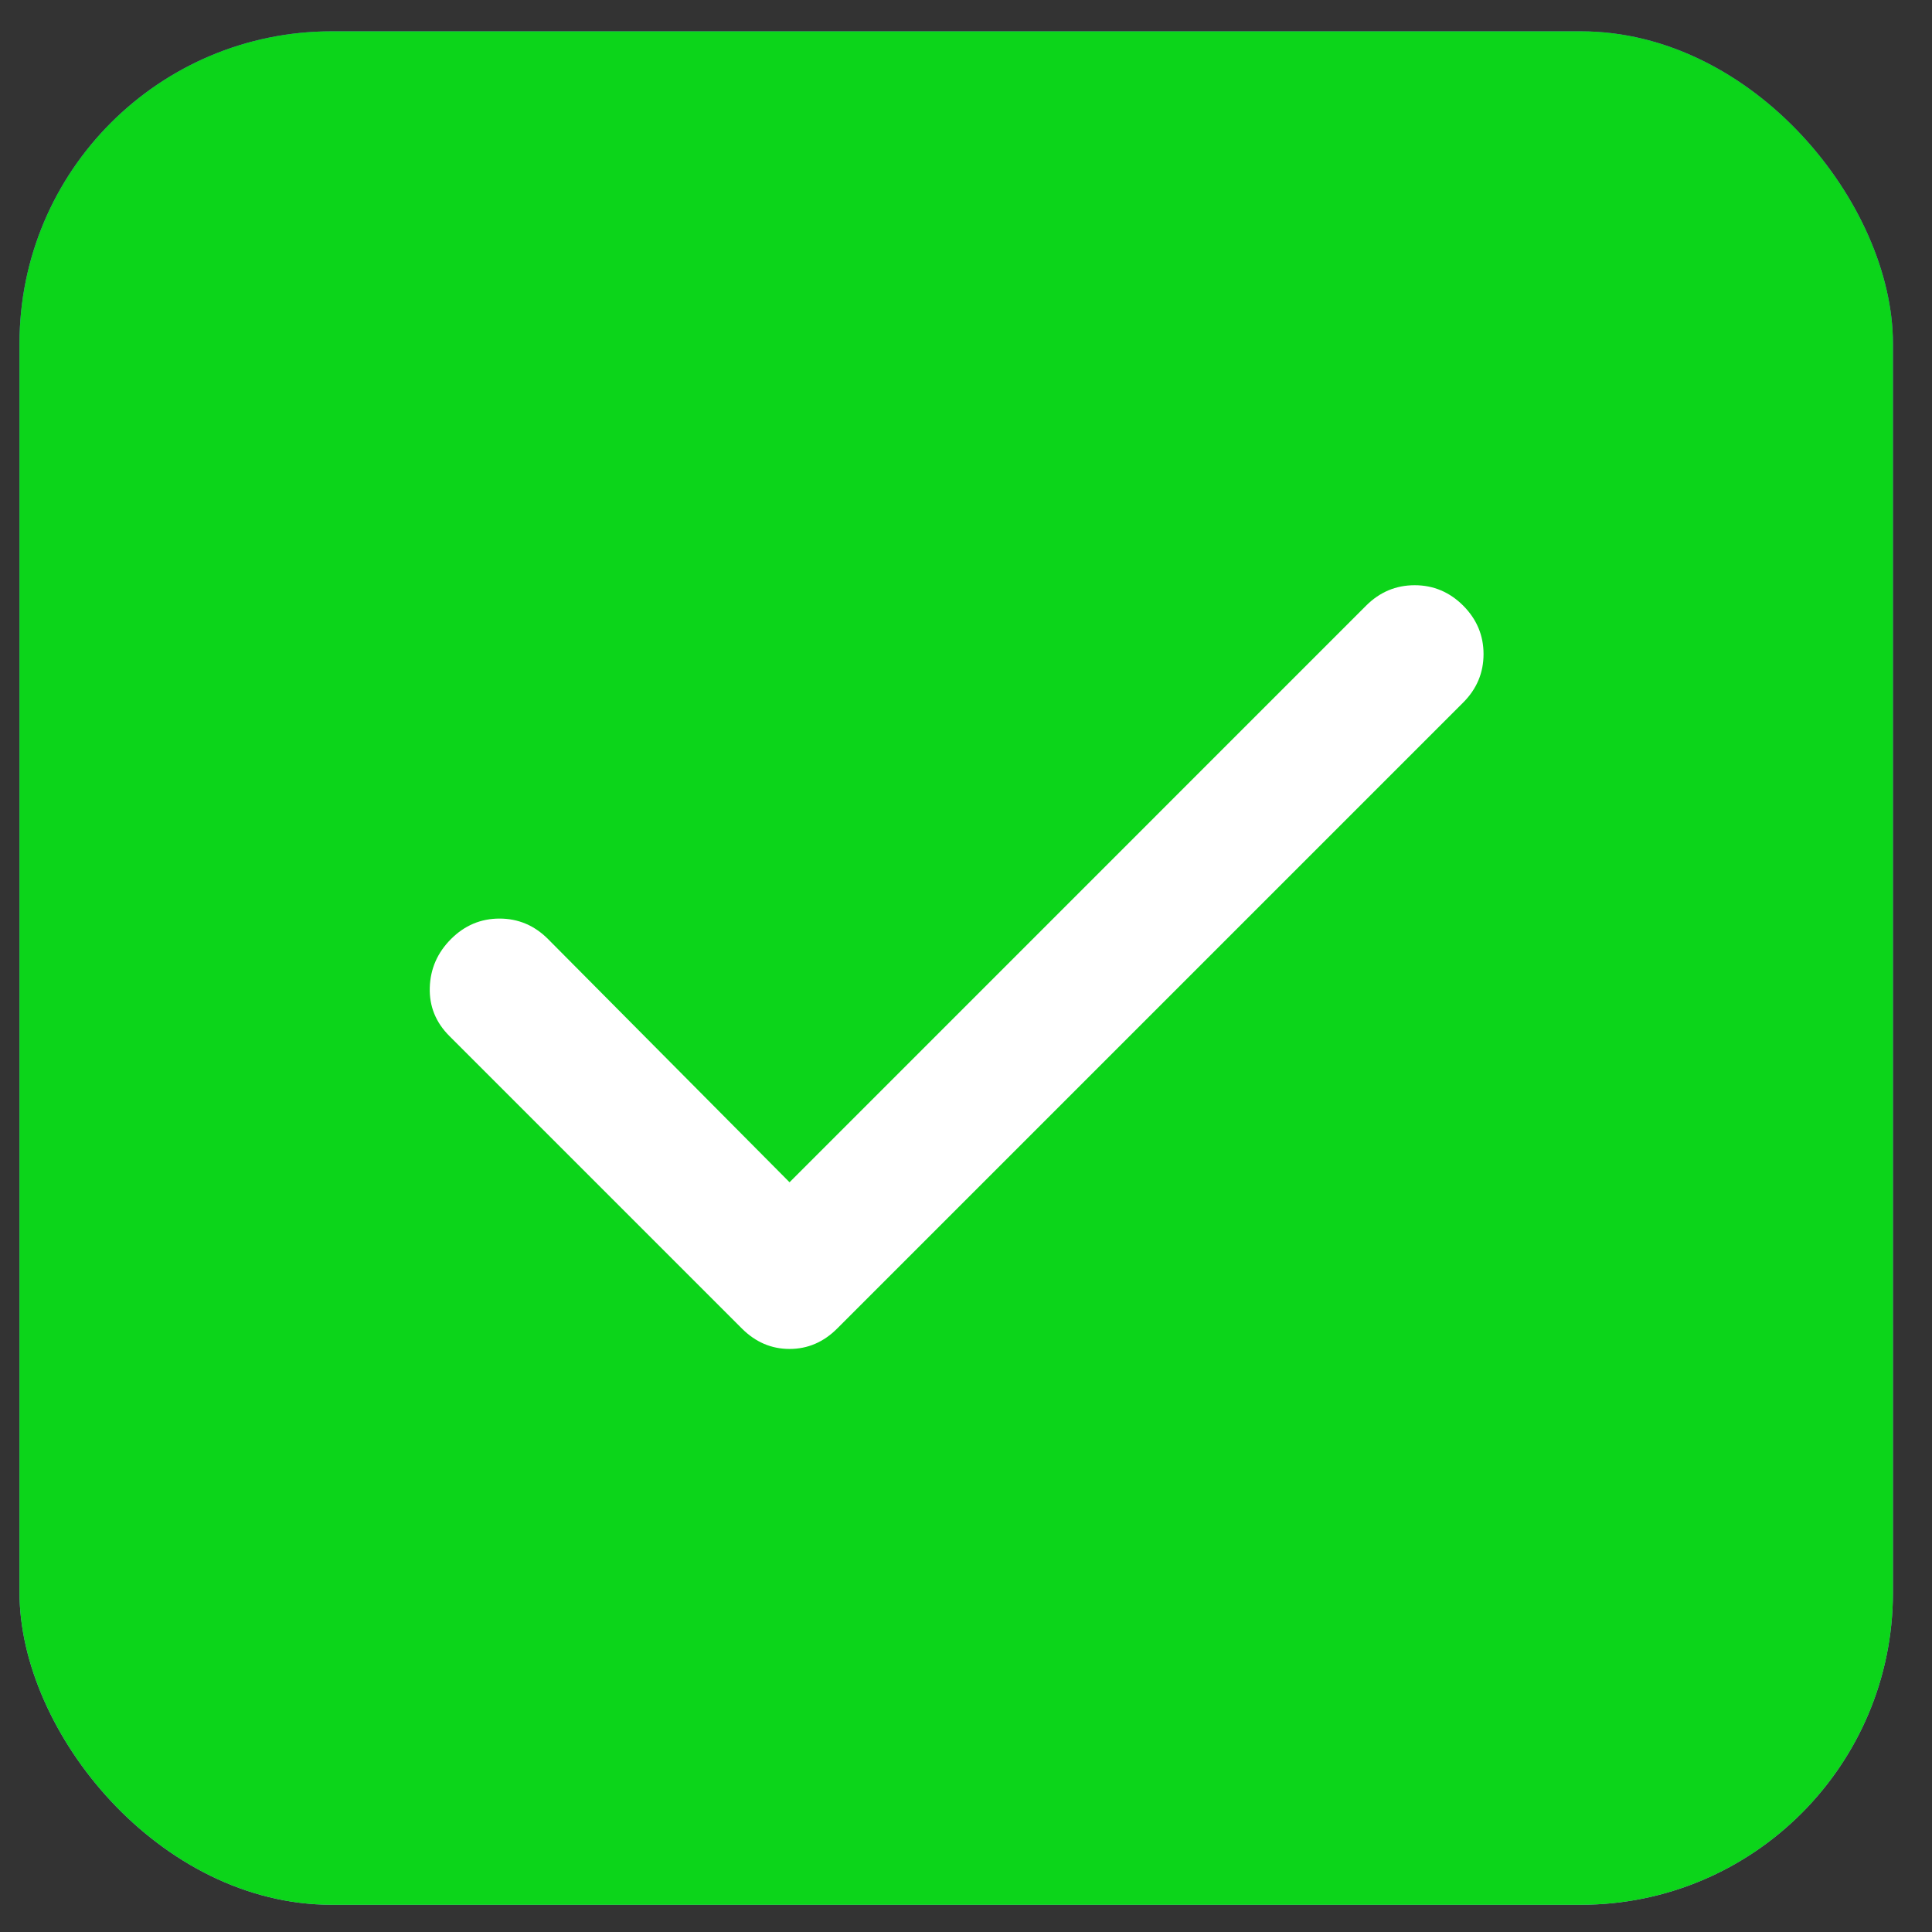
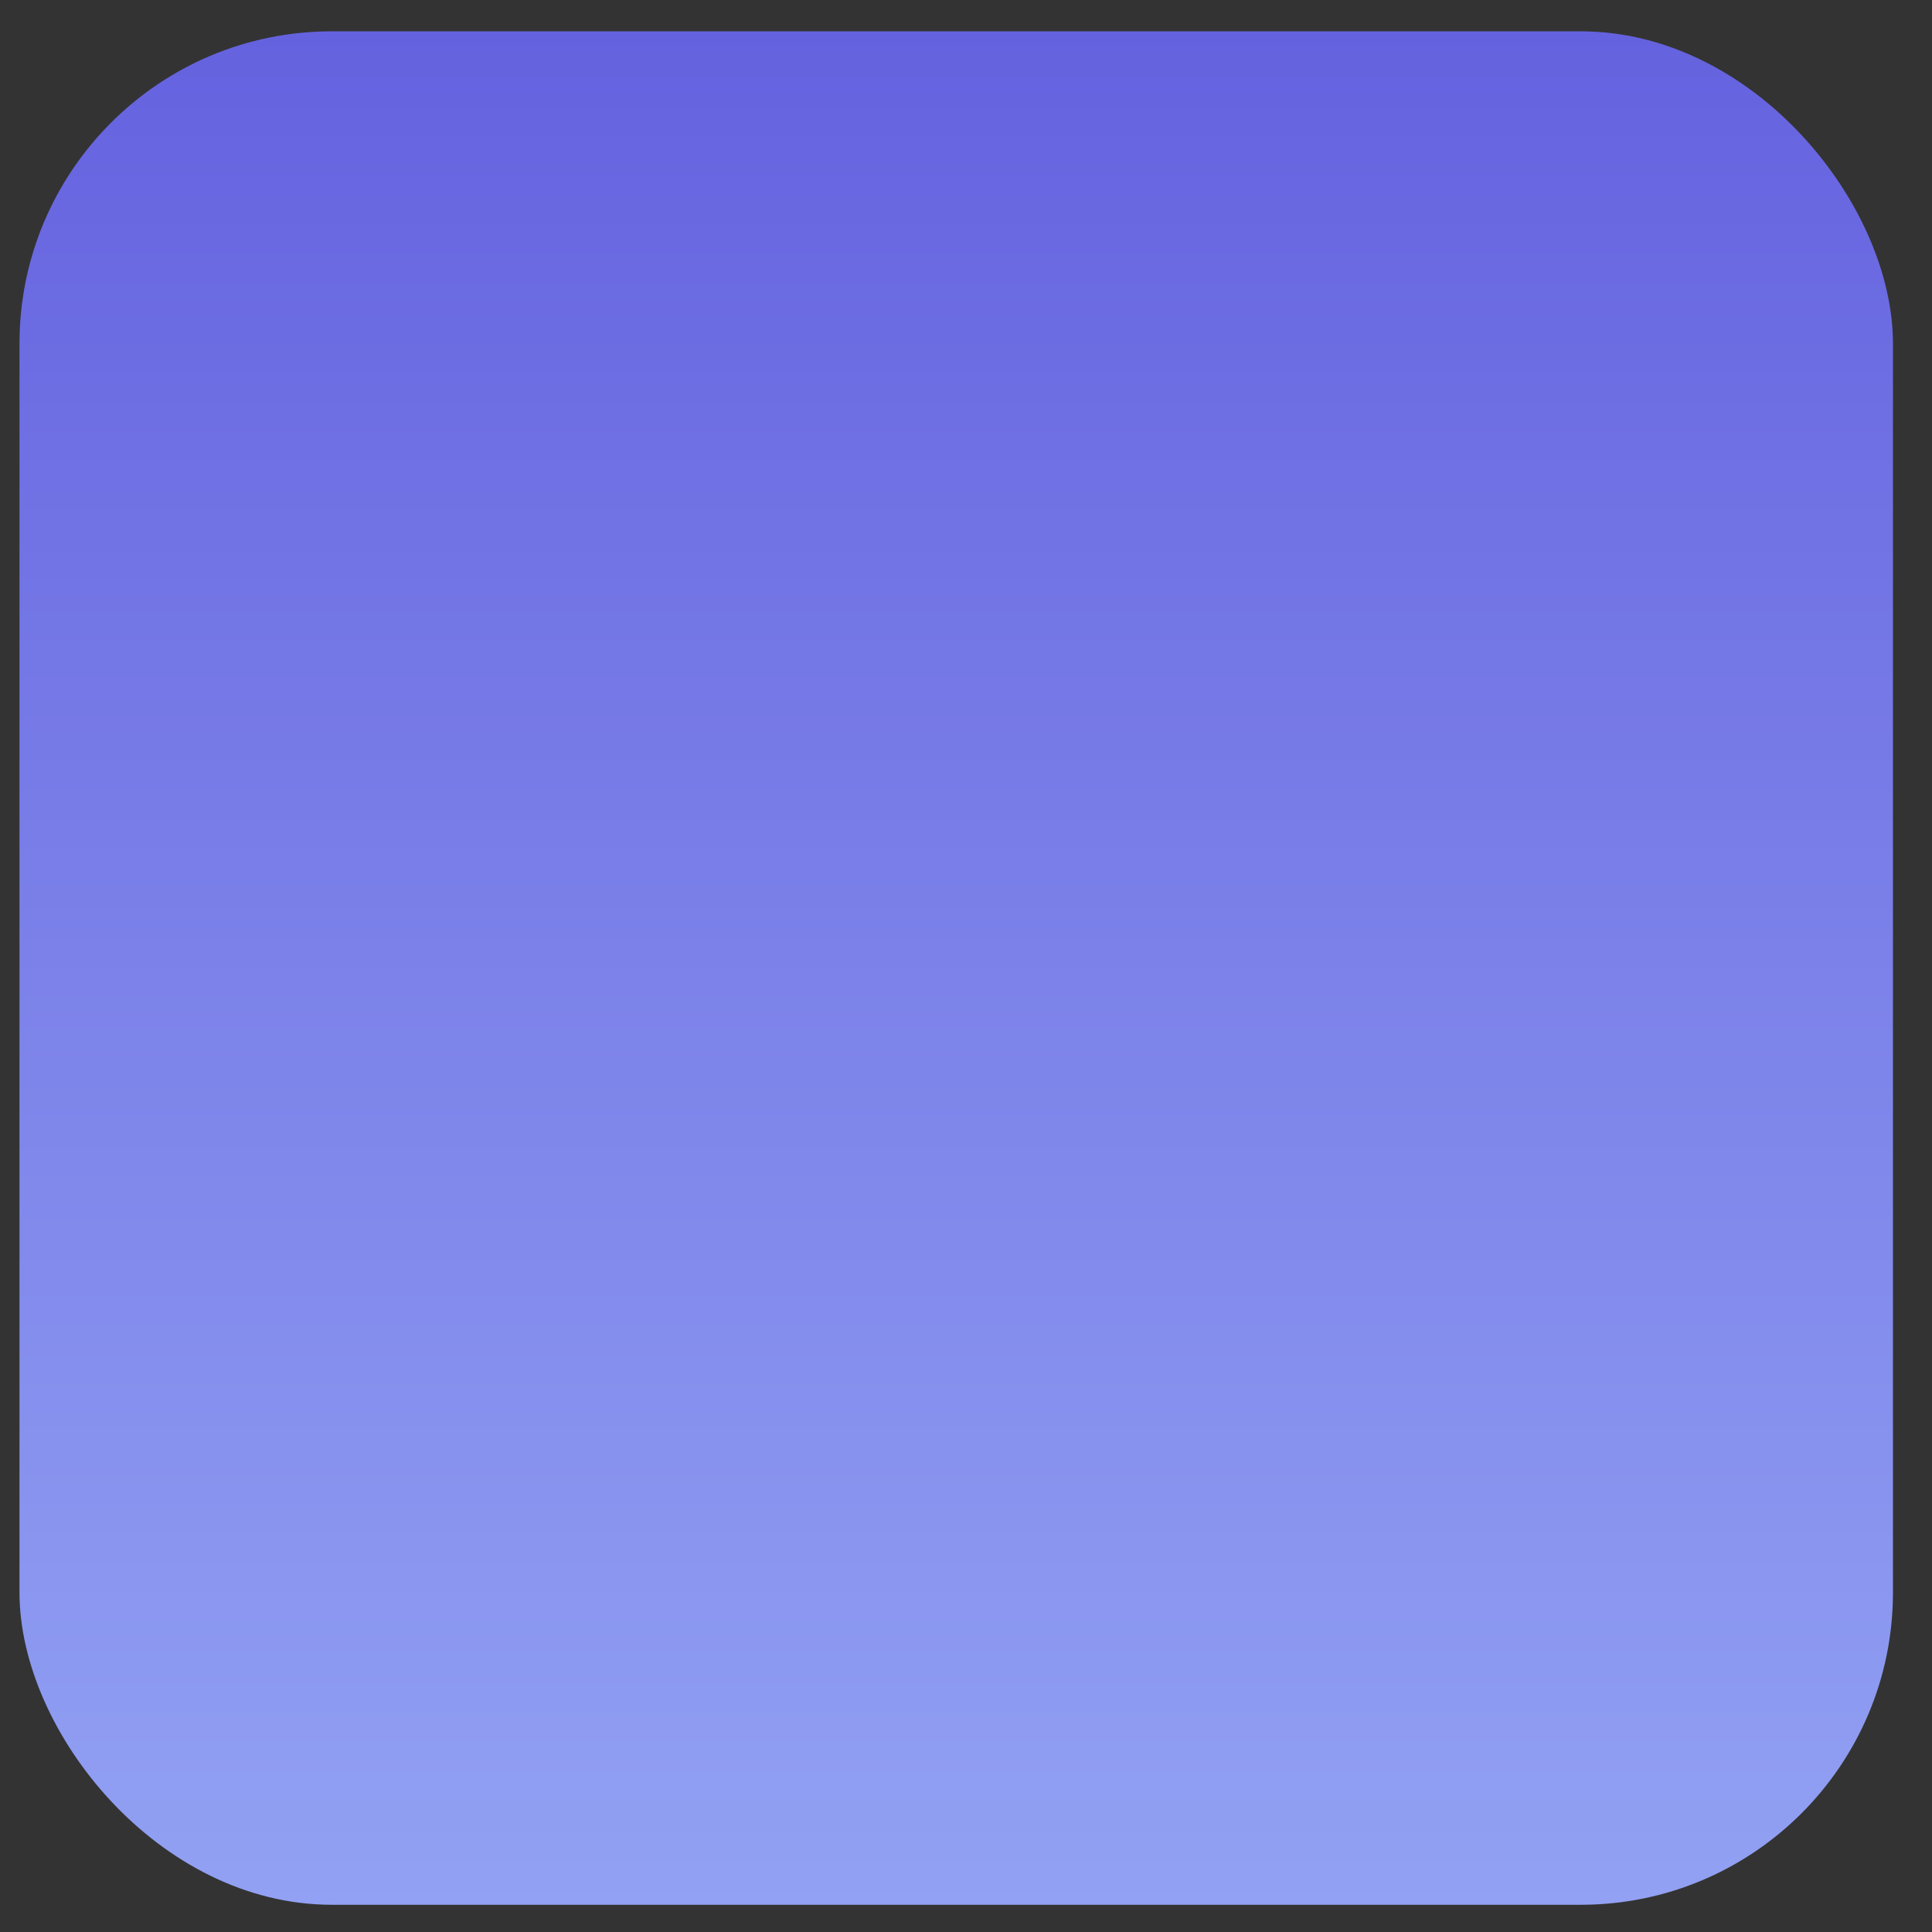
<svg xmlns="http://www.w3.org/2000/svg" width="33" height="33" viewBox="0 0 33 33" fill="none">
  <rect x="0" y="0" width="33" height="33" fill="#333333" stroke="none" />
  <g clip-path="url(#clip0_112_339)">
    <rect x="0.333" y="0.535" width="32" height="32" rx="5.333" fill="url(#paint0_linear_112_339)" />
-     <rect x="0.333" y="0.535" width="32" height="32" rx="5.333" fill="#0CD51A" />
    <mask id="mask0_112_339" style="mask-type:alpha" maskUnits="userSpaceOnUse" x="0" y="0" width="33" height="33">
-       <rect x="0.333" y="0.535" width="32" height="32" fill="#635DE5" />
-     </mask>
+       </mask>
    <g mask="url(#mask0_112_339)">
      <path d="M13.486 20.194L23.335 10.344C23.568 10.112 23.844 9.996 24.164 9.996C24.483 9.996 24.759 10.112 24.992 10.344C25.224 10.577 25.34 10.853 25.34 11.172C25.34 11.492 25.224 11.768 24.992 12L14.3 22.692C14.067 22.925 13.796 23.041 13.486 23.041C13.176 23.041 12.905 22.925 12.672 22.692L7.675 17.695C7.443 17.463 7.331 17.187 7.341 16.867C7.351 16.547 7.472 16.271 7.704 16.039C7.936 15.807 8.212 15.69 8.532 15.69C8.852 15.69 9.128 15.807 9.36 16.039L13.486 20.194Z" fill="white" />
    </g>
  </g>
  <defs>
    <linearGradient id="paint0_linear_112_339" x1="16.333" y1="0.535" x2="16.333" y2="32.535" gradientUnits="userSpaceOnUse">
      <stop stop-color="#6562DF" />
      <stop offset="1" stop-color="#92A1F3" />
    </linearGradient>
    <clipPath id="clip0_112_339">
      <rect x="0.333" y="0.535" width="32" height="32" rx="5.333" fill="white" />
    </clipPath>
  </defs>
</svg>